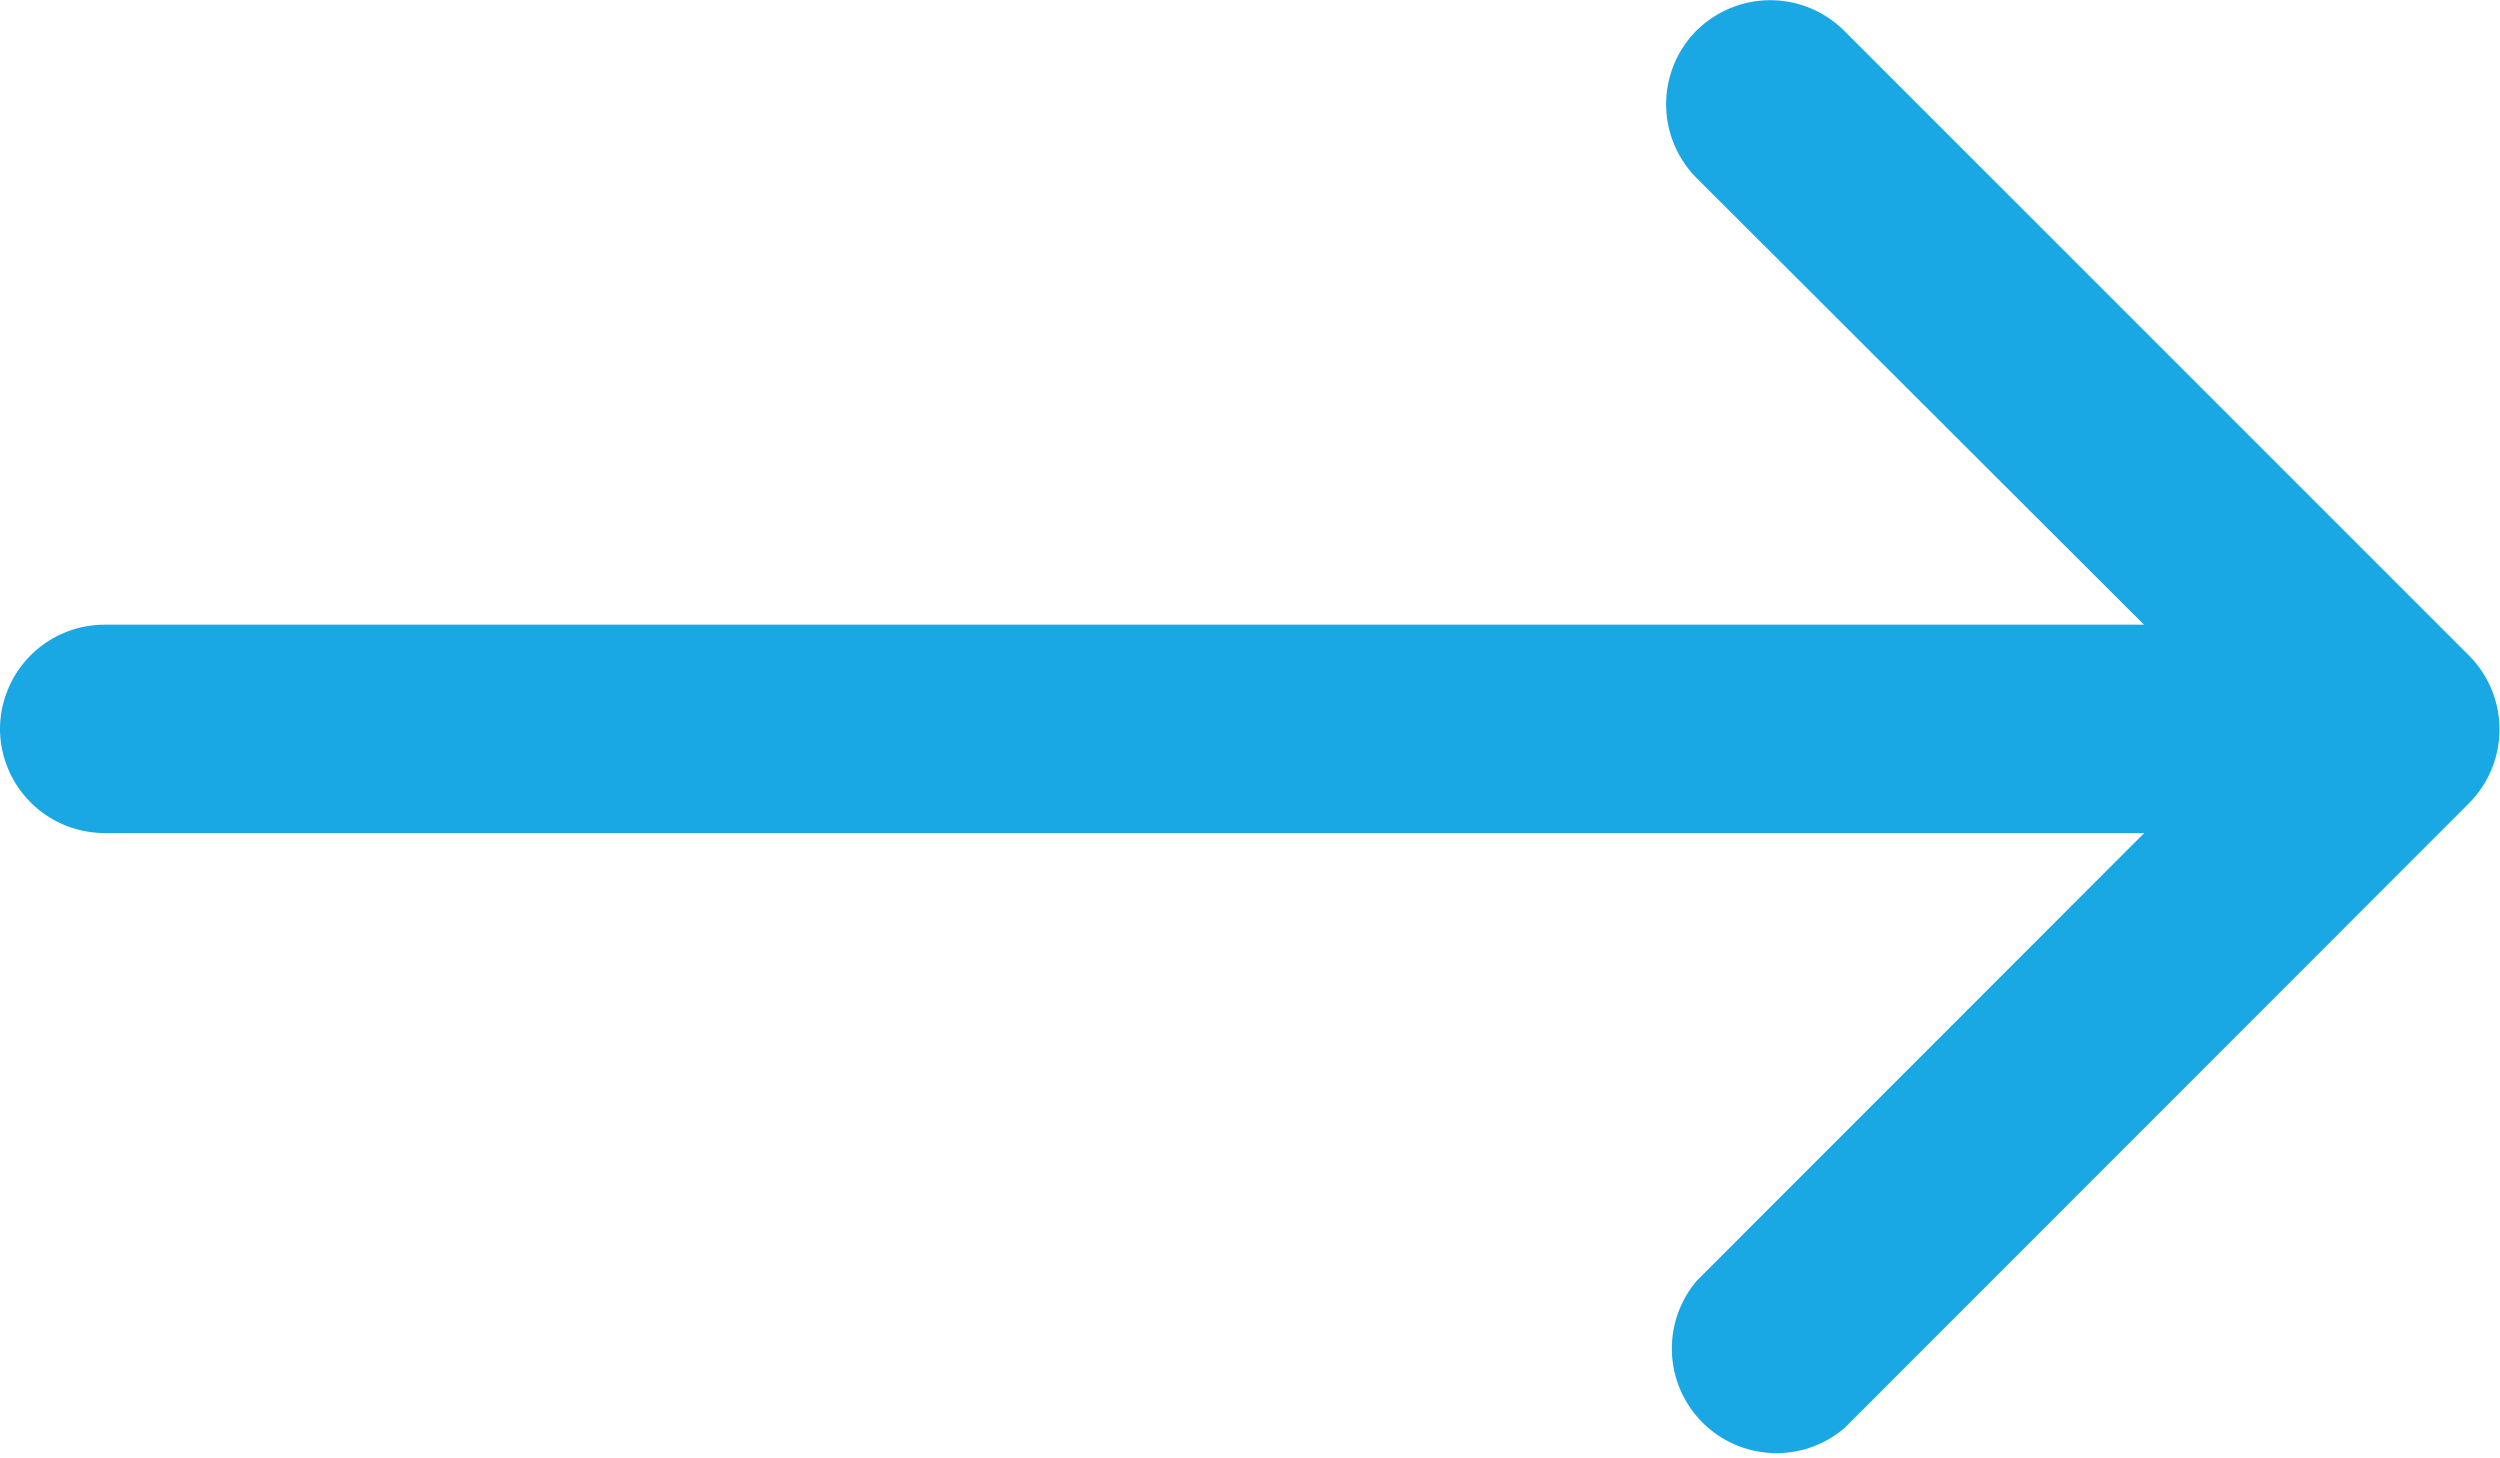
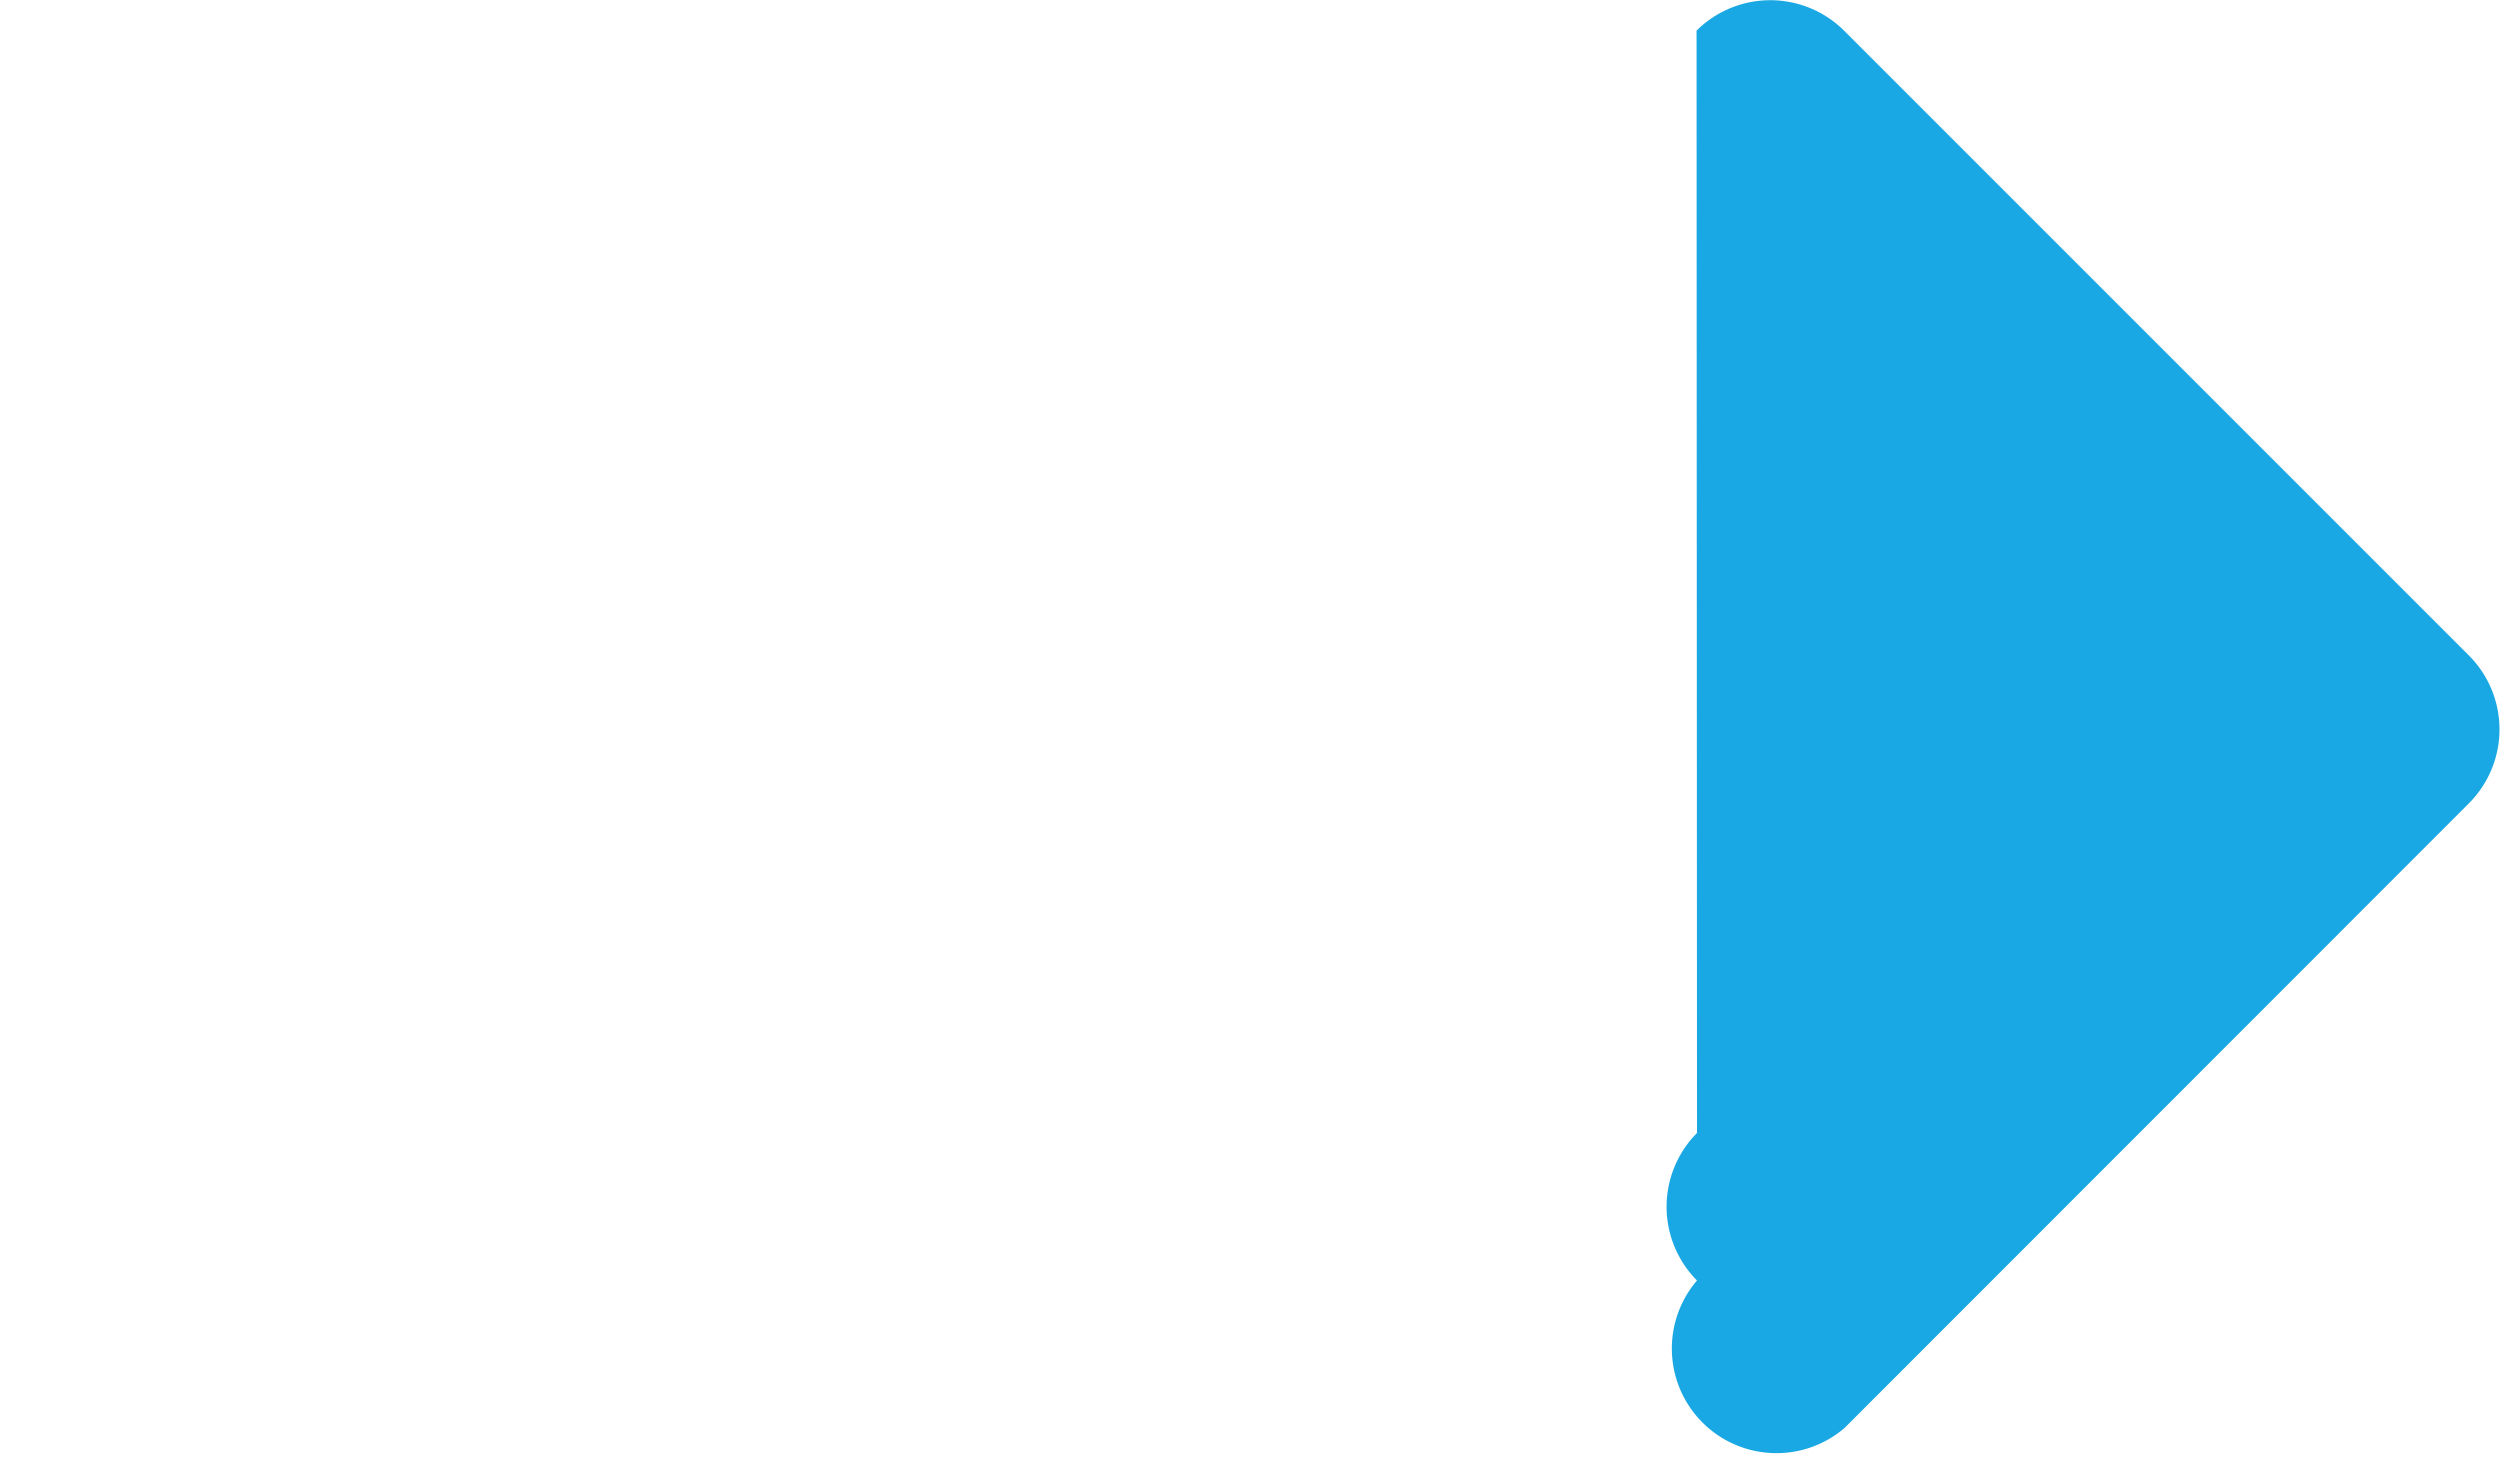
<svg xmlns="http://www.w3.org/2000/svg" width="16.728" height="9.759" viewBox="0 0 16.728 9.759">
  <g id="arrow-right" transform="translate(-4.5 -10.123)">
-     <path id="Path_74" data-name="Path 74" d="M22.7,10.328a.7.7,0,0,1,.987,0l4.182,4.182a.7.7,0,0,1,0,.987L23.69,19.678a.7.7,0,0,1-.987-.987L26.392,15,22.7,11.314a.7.7,0,0,1,0-.987Z" transform="translate(-6.848)" fill="#19a8e3" fill-rule="evenodd" />
-     <path id="Path_75" data-name="Path 75" d="M4.5,17.572a.7.7,0,0,1,.7-.7H19.833a.7.7,0,1,1,0,1.394H5.2A.7.7,0,0,1,4.5,17.572Z" transform="translate(0 -2.569)" fill="#19a8e3" fill-rule="evenodd" />
+     <path id="Path_74" data-name="Path 74" d="M22.7,10.328a.7.7,0,0,1,.987,0l4.182,4.182a.7.7,0,0,1,0,.987L23.69,19.678a.7.7,0,0,1-.987-.987a.7.7,0,0,1,0-.987Z" transform="translate(-6.848)" fill="#19a8e3" fill-rule="evenodd" />
  </g>
</svg>